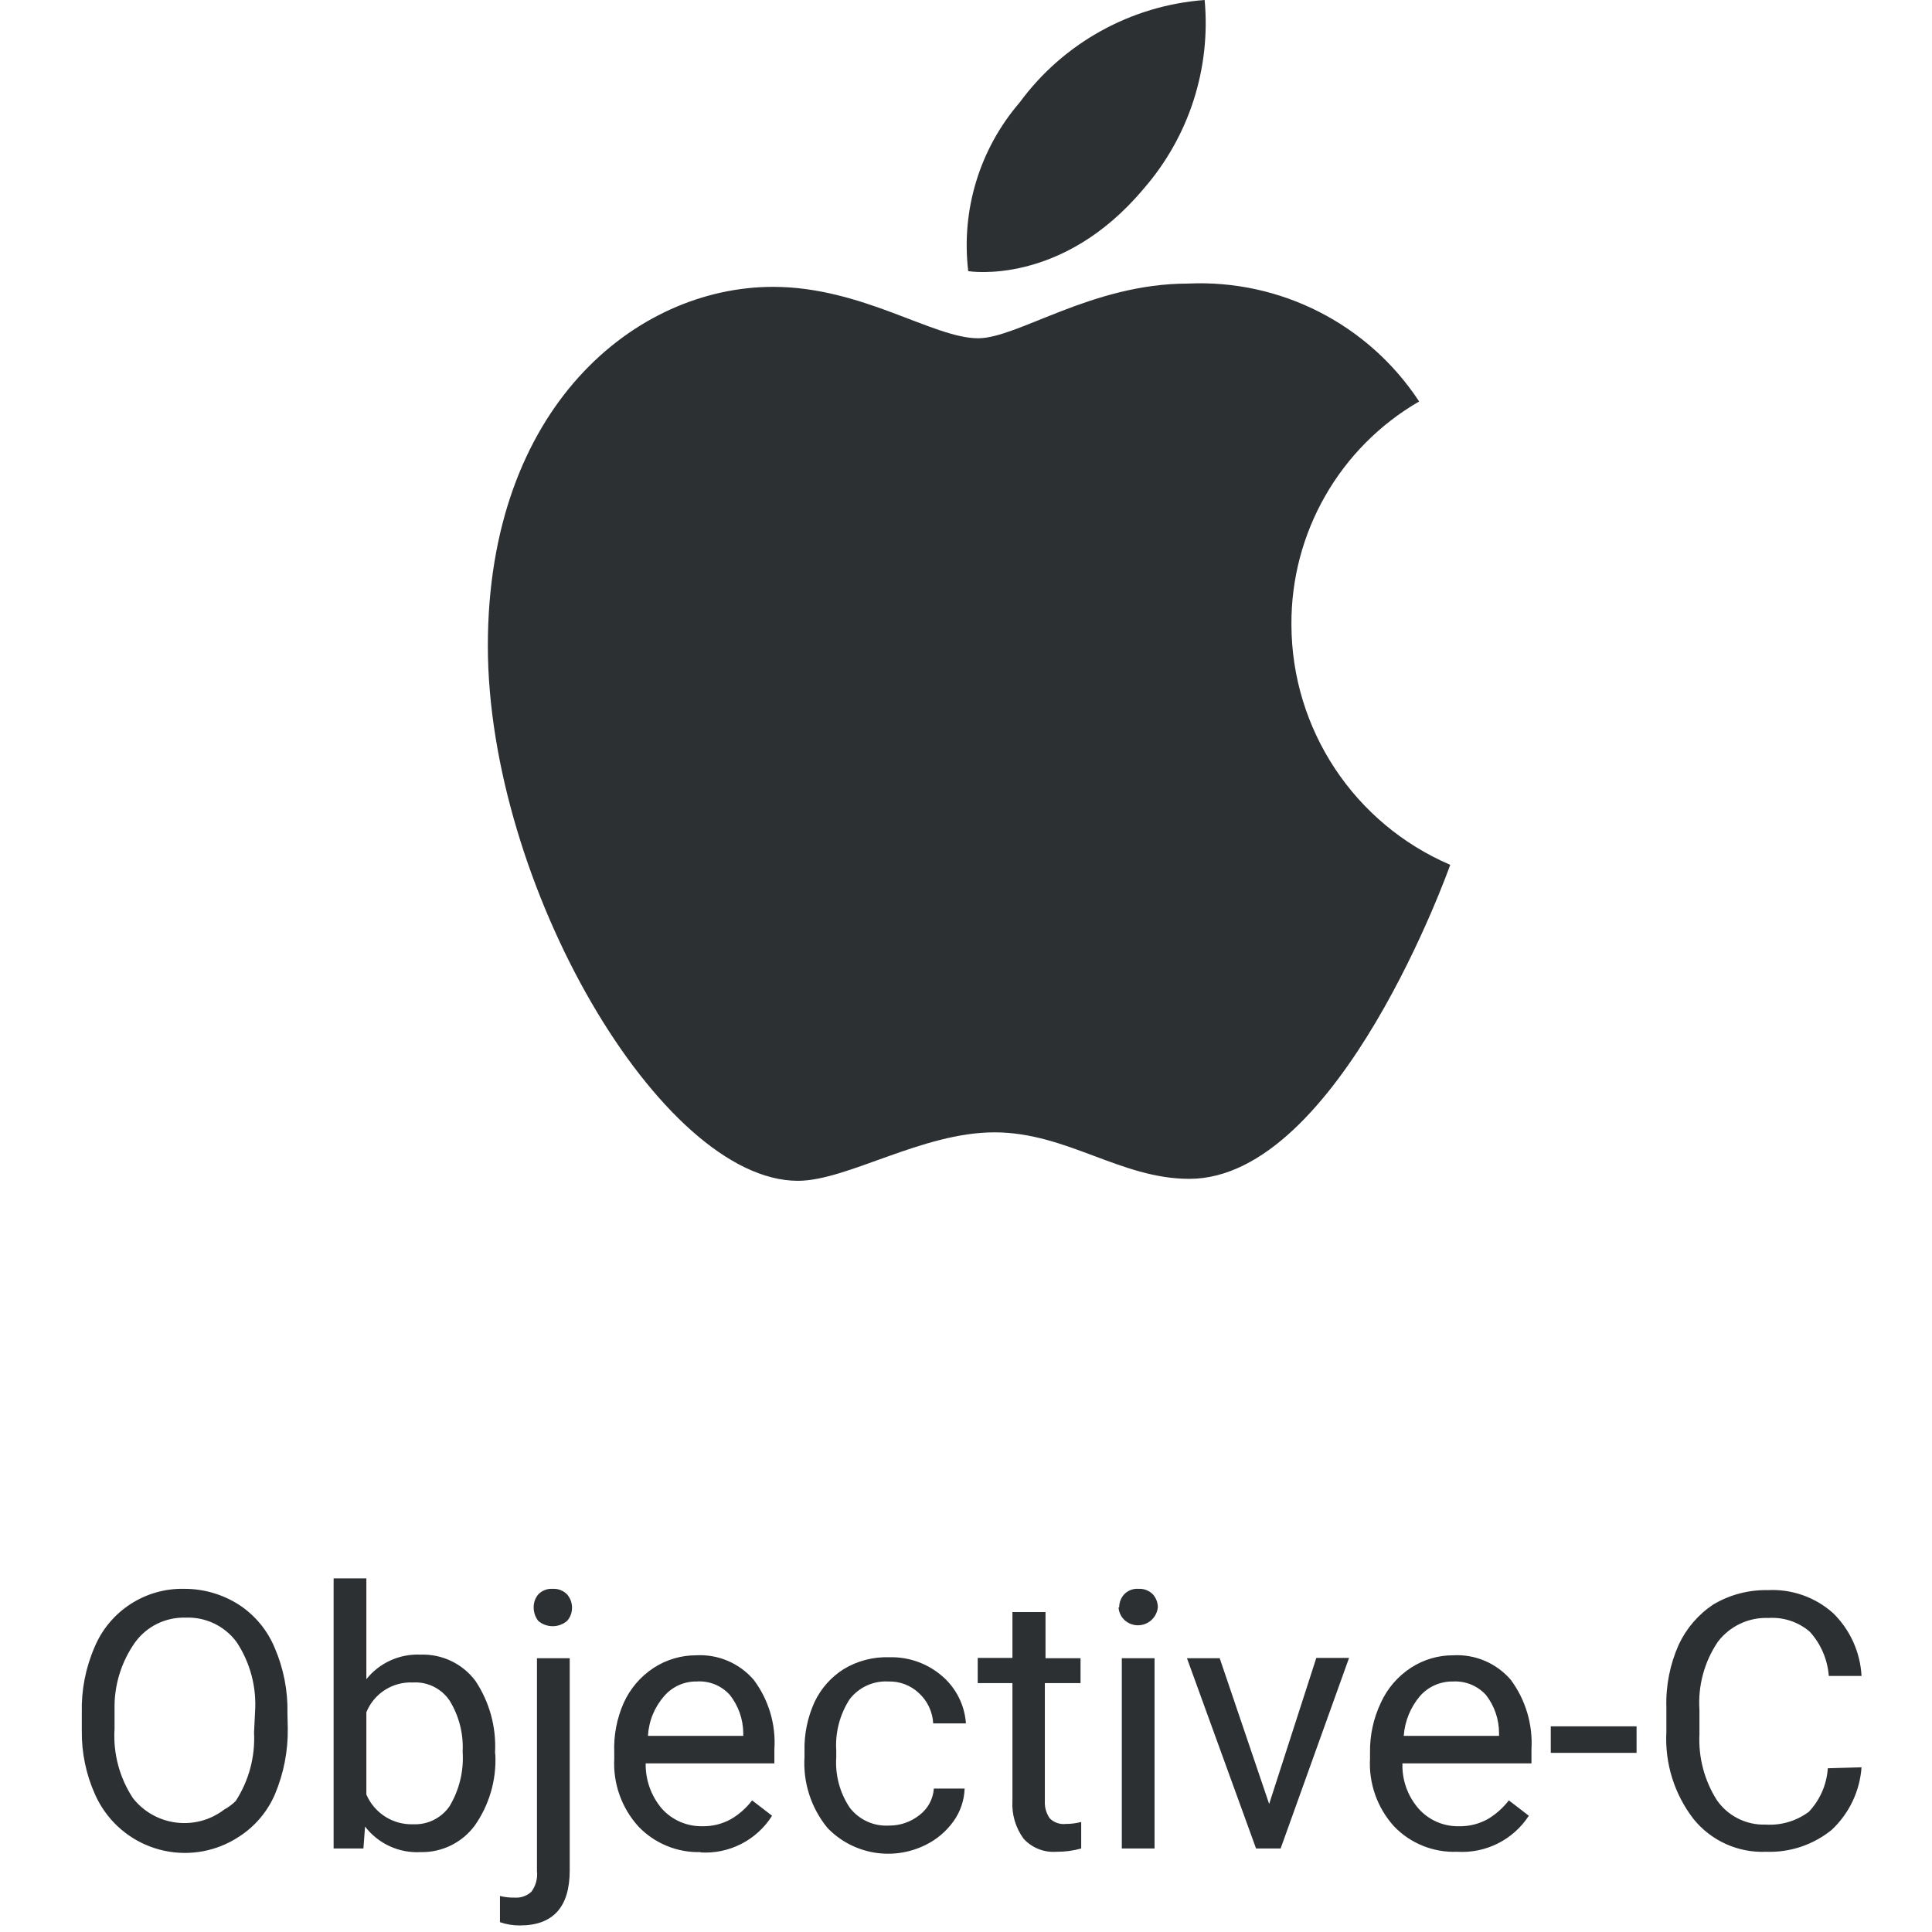
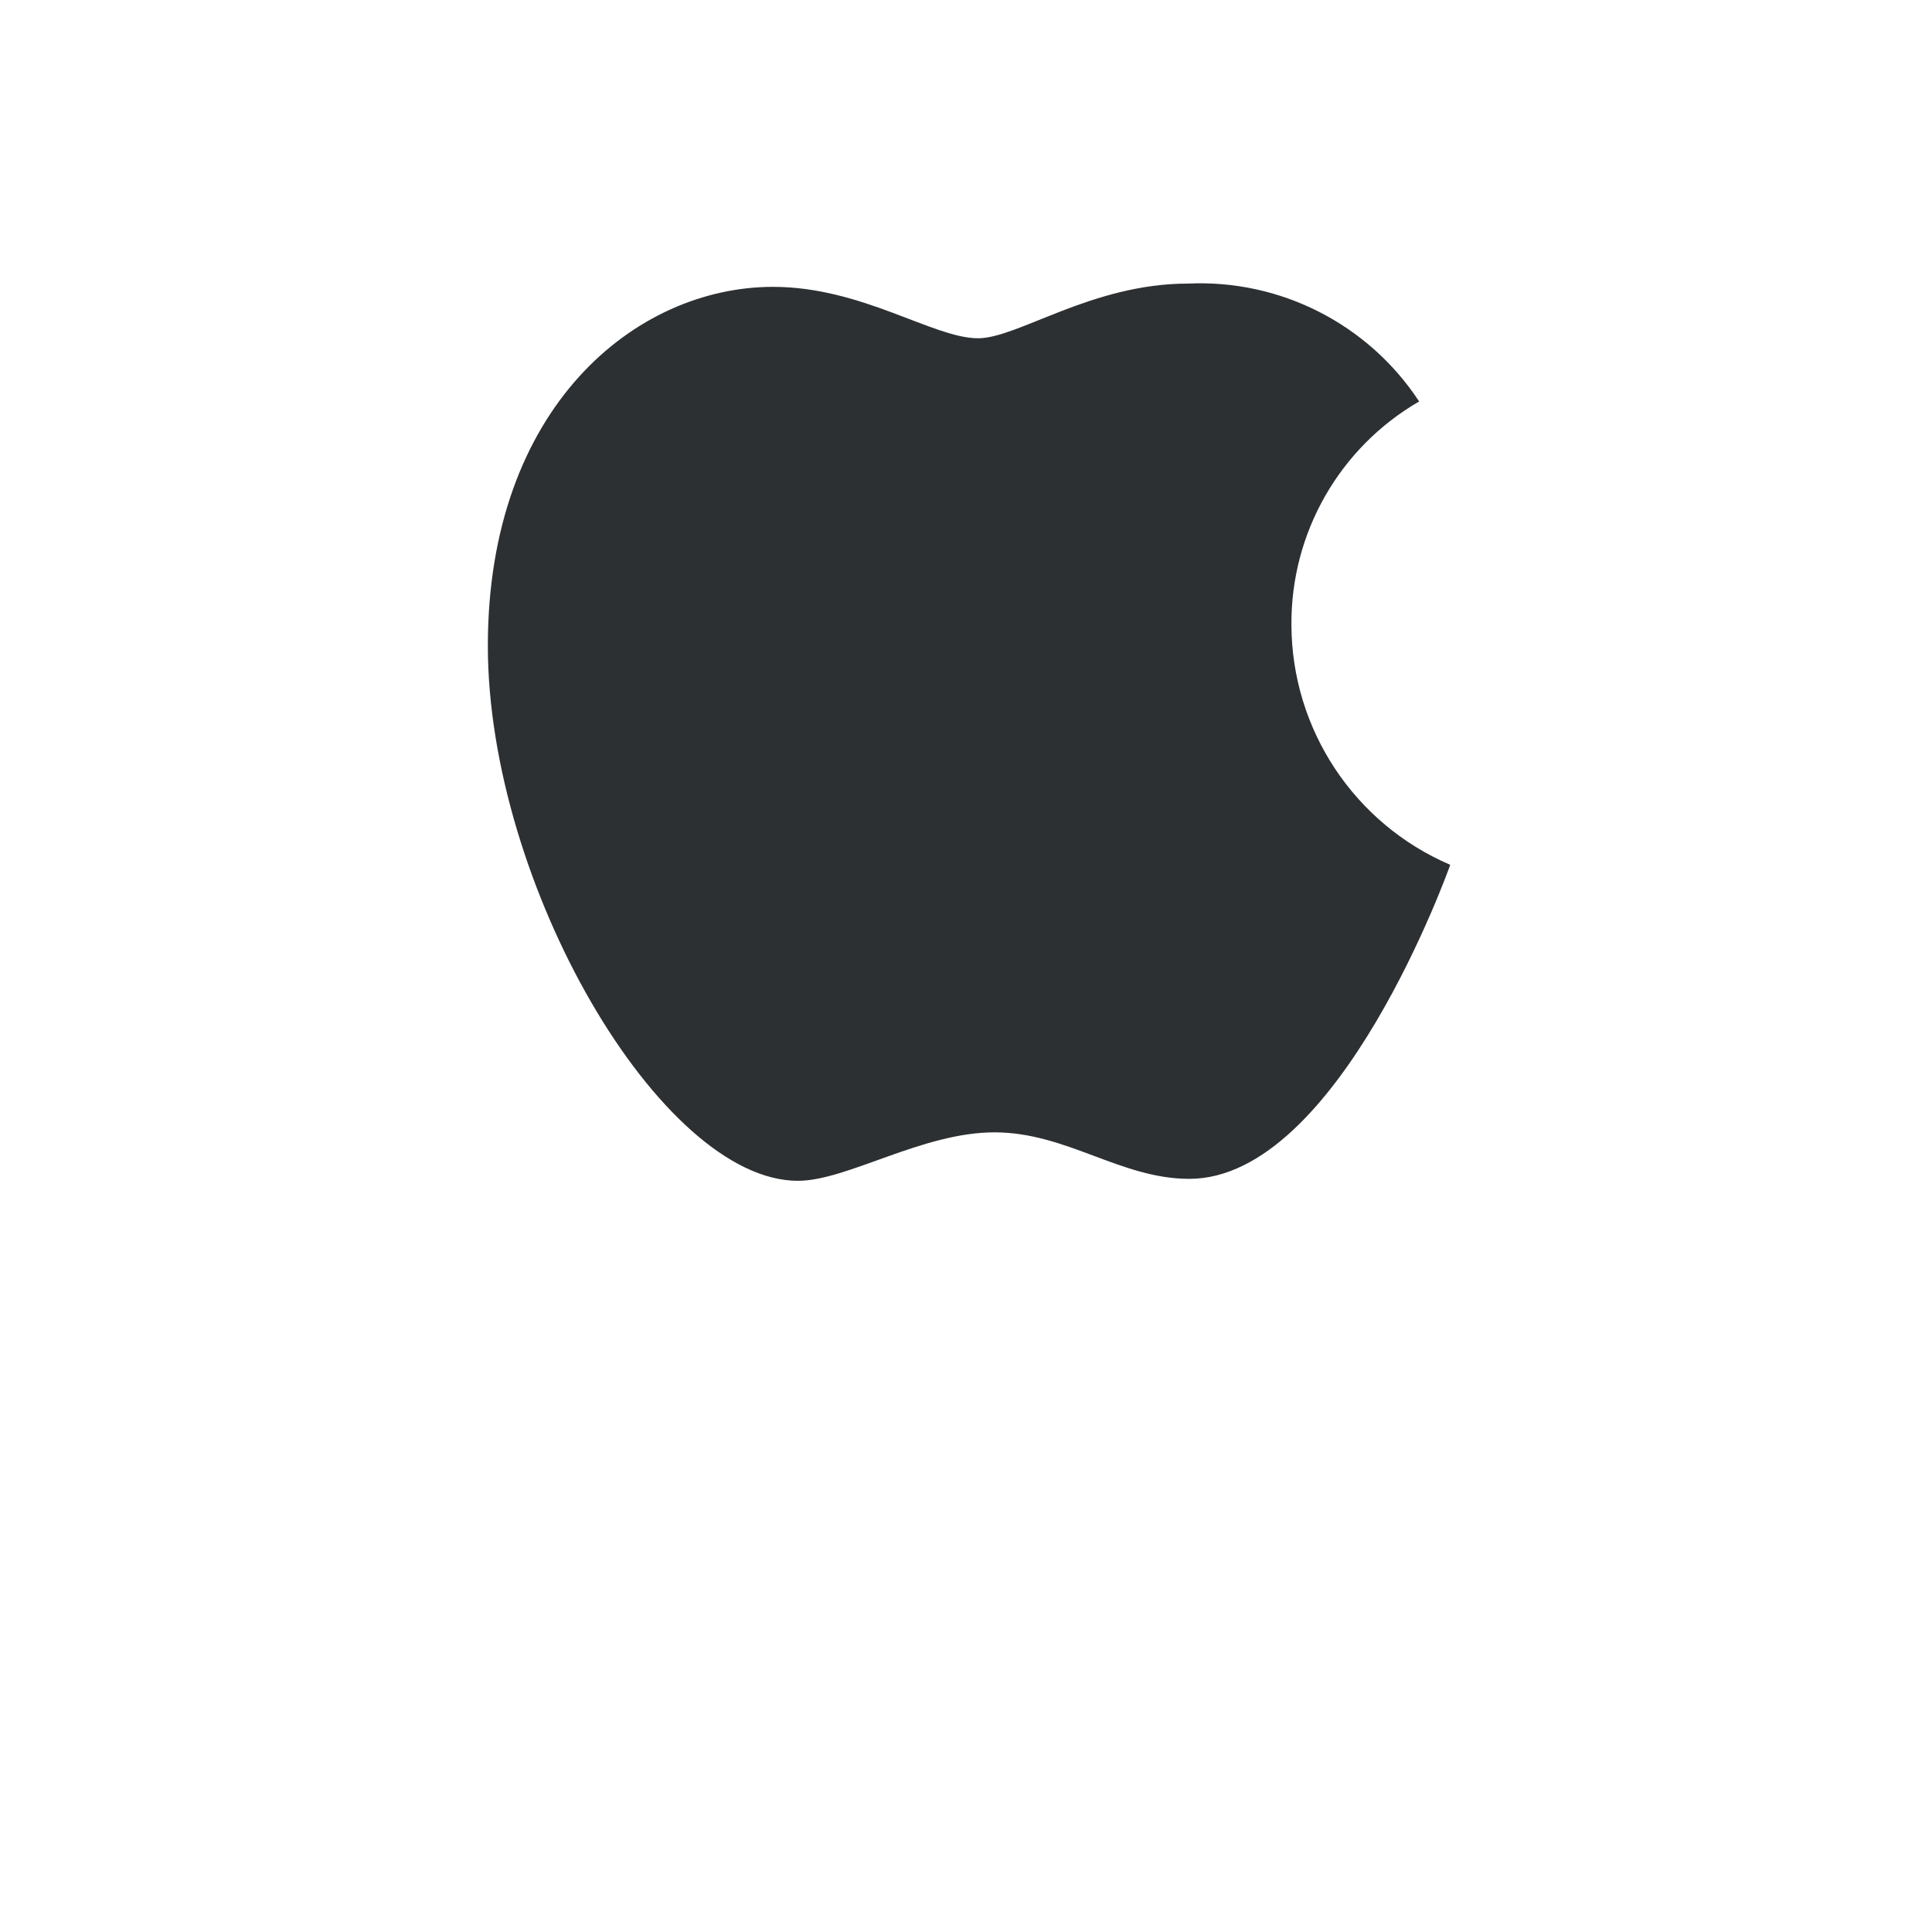
<svg xmlns="http://www.w3.org/2000/svg" width="512px" height="512px" viewBox="0 0 512 512" version="1.1">
  <title>Objective-C</title>
  <desc>Created by Michael Palmes.</desc>
  <g id="Artboard" stroke="none" stroke-width="1" fill="none" fill-rule="evenodd">
    <g id="objective-c-icon" transform="translate(13, 0)" fill="#2D3032">
-       <path d="M63.262,458.11 C63.338,464.066 62.185,469.974 59.878,475.466 C57.897,480.097 54.571,484.027 50.332,486.747 C44.513,490.585 37.397,491.928 30.579,490.476 C23.761,489.024 17.81,484.899 14.058,479.024 C13.337,477.885 12.699,476.696 12.149,475.466 C9.801,470.198 8.617,464.485 8.678,458.717 L8.678,453.858 C8.532,447.895 9.687,441.972 12.062,436.502 C16.069,426.923 25.547,420.788 35.927,421.055 C40.998,421.057 45.964,422.502 50.245,425.22 C54.515,427.983 57.844,431.977 59.791,436.675 C62.156,442.149 63.311,448.07 63.176,454.031 L63.262,458.11 Z M54.584,453.771 C55.053,447.214 53.345,440.686 49.725,435.2 C46.578,430.911 41.502,428.471 36.187,428.692 C30.933,428.529 25.935,430.963 22.823,435.2 C19.123,440.414 17.205,446.684 17.356,453.077 L17.356,458.11 C16.938,464.607 18.644,471.064 22.216,476.507 C28.092,483.979 38.887,485.334 46.427,479.544 C47.54,478.937 48.562,478.178 49.464,477.288 C52.954,471.905 54.654,465.558 54.324,459.151 L54.584,453.771 Z M118.281,465.226 C118.546,471.848 116.624,478.374 112.814,483.797 C109.464,488.324 104.126,490.945 98.495,490.826 C92.76,491.15 87.237,488.615 83.742,484.057 L83.308,489.871 L75.412,489.871 L75.412,418.278 L84.089,418.278 L84.089,445.006 C87.567,440.649 92.926,438.228 98.495,438.498 C104.171,438.301 109.583,440.894 112.987,445.44 C116.727,451.047 118.554,457.714 118.194,464.445 L118.281,465.226 Z M109.603,464.271 C109.862,459.482 108.651,454.728 106.132,450.647 C103.962,447.451 100.268,445.636 96.412,445.874 C91.046,445.628 86.108,448.792 84.089,453.771 L84.089,475.553 C86.2,480.494 91.129,483.631 96.499,483.449 C100.317,483.622 103.956,481.819 106.132,478.677 C108.746,474.315 109.957,469.257 109.603,464.184 L109.603,464.271 Z M137.98,439.452 L137.98,495.685 C137.98,505.405 133.554,510.265 124.789,510.265 C122.988,510.281 121.197,509.987 119.496,509.397 L119.496,502.454 C120.773,502.769 122.086,502.915 123.401,502.888 C125.028,503.002 126.631,502.436 127.826,501.326 C128.993,499.756 129.52,497.802 129.302,495.859 L129.302,439.452 L137.98,439.452 Z M128.434,426.088 C128.382,424.792 128.815,423.523 129.649,422.53 C130.642,421.5 132.039,420.96 133.467,421.055 C134.893,420.972 136.285,421.51 137.285,422.53 C138.143,423.515 138.607,424.782 138.587,426.088 C138.602,427.367 138.138,428.605 137.285,429.559 C135.083,431.428 131.851,431.428 129.649,429.559 C128.855,428.544 128.427,427.29 128.434,426.001 L128.434,426.088 Z M172.692,490.826 C166.486,491.002 160.495,488.543 156.203,484.057 C151.755,479.164 149.444,472.698 149.782,466.094 L149.782,464.445 C149.602,459.913 150.463,455.401 152.298,451.254 C154.021,447.462 156.791,444.24 160.282,441.969 C163.617,439.812 167.505,438.666 171.477,438.671 C177.303,438.345 182.949,440.751 186.75,445.18 C190.728,450.487 192.668,457.046 192.217,463.664 L192.217,467.308 L158.113,467.308 C158.034,471.725 159.578,476.016 162.452,479.371 C165.159,482.349 169.014,484.023 173.039,483.97 C175.738,484.04 178.406,483.38 180.762,482.061 C182.921,480.794 184.808,479.113 186.316,477.115 L191.609,481.193 C187.529,487.665 180.241,491.393 172.605,490.913 L172.692,490.826 Z M171.737,445.614 C168.419,445.526 165.236,446.927 163.059,449.432 C160.458,452.369 158.928,456.101 158.72,460.019 L183.973,460.019 L183.973,459.325 C183.949,455.639 182.697,452.066 180.415,449.172 C178.172,446.682 174.905,445.369 171.563,445.614 L171.737,445.614 Z M222.677,483.797 C225.576,483.805 228.392,482.826 230.66,481.02 C232.892,479.341 234.285,476.776 234.479,473.991 L242.636,473.991 C242.532,477.111 241.505,480.131 239.685,482.668 C237.781,485.329 235.247,487.476 232.309,488.917 C223.578,493.268 213.032,491.44 206.275,484.404 C201.947,479.118 199.777,472.392 200.201,465.573 L200.201,464.098 C200.085,459.582 201.006,455.099 202.891,450.994 C204.59,447.427 207.269,444.418 210.614,442.316 C214.247,440.127 218.438,439.041 222.677,439.192 C227.829,439.041 232.849,440.838 236.735,444.225 C240.395,447.395 242.643,451.891 242.983,456.721 L234.305,456.721 C234.148,453.676 232.809,450.812 230.574,448.738 C228.384,446.643 225.445,445.517 222.416,445.614 C218.439,445.389 214.606,447.142 212.176,450.3 C209.543,454.367 208.295,459.176 208.618,464.011 L208.618,465.66 C208.295,470.385 209.546,475.085 212.176,479.024 C214.615,482.228 218.483,484.015 222.503,483.797 L222.677,483.797 Z M264.071,427.216 L264.071,439.452 L273.356,439.452 L273.356,446.047 L263.897,446.047 L263.897,477.288 C263.802,478.924 264.26,480.544 265.199,481.887 C266.319,482.998 267.883,483.541 269.451,483.363 C270.827,483.366 272.198,483.191 273.529,482.842 L273.529,489.871 C271.383,490.469 269.163,490.761 266.934,490.739 C263.662,490.977 260.462,489.697 258.256,487.268 C256.141,484.386 255.098,480.857 255.306,477.288 L255.306,446.047 L246.107,446.047 L246.107,439.365 L255.306,439.365 L255.306,427.216 L264.071,427.216 Z M292.968,489.871 L284.29,489.871 L284.29,439.452 L292.968,439.452 L292.968,489.871 Z M283.596,426.001 C283.581,424.722 284.045,423.484 284.898,422.53 C285.884,421.49 287.286,420.948 288.716,421.055 C290.142,420.972 291.534,421.51 292.534,422.53 C293.387,423.484 293.851,424.722 293.836,426.001 C293.624,427.947 292.356,429.616 290.539,430.343 C288.723,431.07 286.653,430.735 285.158,429.473 C284.146,428.588 283.523,427.341 283.422,426.001 L283.596,426.001 Z M323.341,478.069 L335.837,439.365 L344.515,439.365 L326.378,489.871 L319.87,489.871 L301.559,439.452 L310.237,439.452 L323.341,478.069 Z M373.153,490.739 C366.857,490.99 360.757,488.525 356.404,483.97 C351.979,479.068 349.698,472.6 350.069,466.007 L350.069,464.445 C349.998,459.886 350.978,455.373 352.933,451.254 C354.656,447.462 357.425,444.24 360.917,441.969 C364.247,439.803 368.138,438.656 372.111,438.671 C377.938,438.345 383.584,440.751 387.384,445.18 C391.321,450.508 393.257,457.052 392.852,463.664 L392.852,467.308 L358.66,467.308 C358.514,471.736 360.067,476.051 362.999,479.371 C365.694,482.368 369.557,484.046 373.586,483.97 C376.286,484.04 378.954,483.38 381.31,482.061 C383.452,480.771 385.336,479.094 386.864,477.115 L392.157,481.193 C388.008,487.571 380.746,491.218 373.153,490.739 L373.153,490.739 Z M372.024,445.614 C368.714,445.562 365.545,446.956 363.346,449.432 C360.806,452.407 359.286,456.117 359.007,460.019 L384.26,460.019 L384.26,459.325 C384.268,455.648 383.046,452.074 380.789,449.172 C378.551,446.728 375.332,445.422 372.024,445.614 L372.024,445.614 Z M420.708,464.532 L397.972,464.532 L397.972,457.502 L420.708,457.502 L420.708,464.532 Z M480.325,468.35 C479.874,474.672 477.054,480.591 472.428,484.925 C467.538,488.9 461.371,490.966 455.073,490.739 C447.637,491.07 440.486,487.849 435.807,482.061 C430.717,475.479 428.161,467.287 428.605,458.978 L428.605,452.469 C428.43,446.737 429.558,441.041 431.902,435.807 C433.919,431.514 437.069,427.853 441.014,425.22 C445.366,422.629 450.356,421.307 455.42,421.402 C461.78,421.056 468.019,423.24 472.776,427.477 C477.293,431.887 479.988,437.834 480.325,444.138 L471.647,444.138 C471.321,439.782 469.55,435.659 466.614,432.423 C463.585,429.827 459.661,428.519 455.68,428.778 C450.43,428.561 445.406,430.928 442.229,435.113 C438.654,440.425 436.945,446.774 437.369,453.163 L437.369,459.672 C437.085,465.792 438.691,471.852 441.969,477.028 C444.89,481.257 449.762,483.709 454.899,483.536 C458.997,483.799 463.056,482.6 466.354,480.152 C469.324,477.008 471.105,472.926 471.387,468.61 L480.325,468.35 Z" id="Tracé_10735" fill-rule="nonzero" />
-       <path d="M257.215,27.162 C268.803,11.378 286.718,1.453 306.245,8.8817842e-16 C307.914,18.166 302.083,36.225 290.104,49.985 C268.323,76.019 243.591,71.854 243.591,71.854 C241.662,55.705 246.605,39.488 257.215,27.162 Z" id="Path" />
      <path d="M246.194,89.643 C256.781,89.643 276.306,75.151 301.82,75.151 C326.327,74.007 349.619,85.884 363.086,106.392 C341.994,118.61 329.076,141.201 329.242,165.576 C329.324,193.277 345.867,218.278 371.33,229.185 C371.33,229.185 341.912,312.407 302.167,312.407 C283.943,312.407 269.711,300.084 250.533,300.084 C231.355,300.084 211.482,312.927 198.465,312.927 C162.104,312.927 116.285,234.305 116.285,171.129 C116.285,107.954 155.422,76.019 191.87,76.019 C215.474,76.019 234.305,89.643 246.194,89.643 Z" id="Path" />
    </g>
  </g>
</svg>